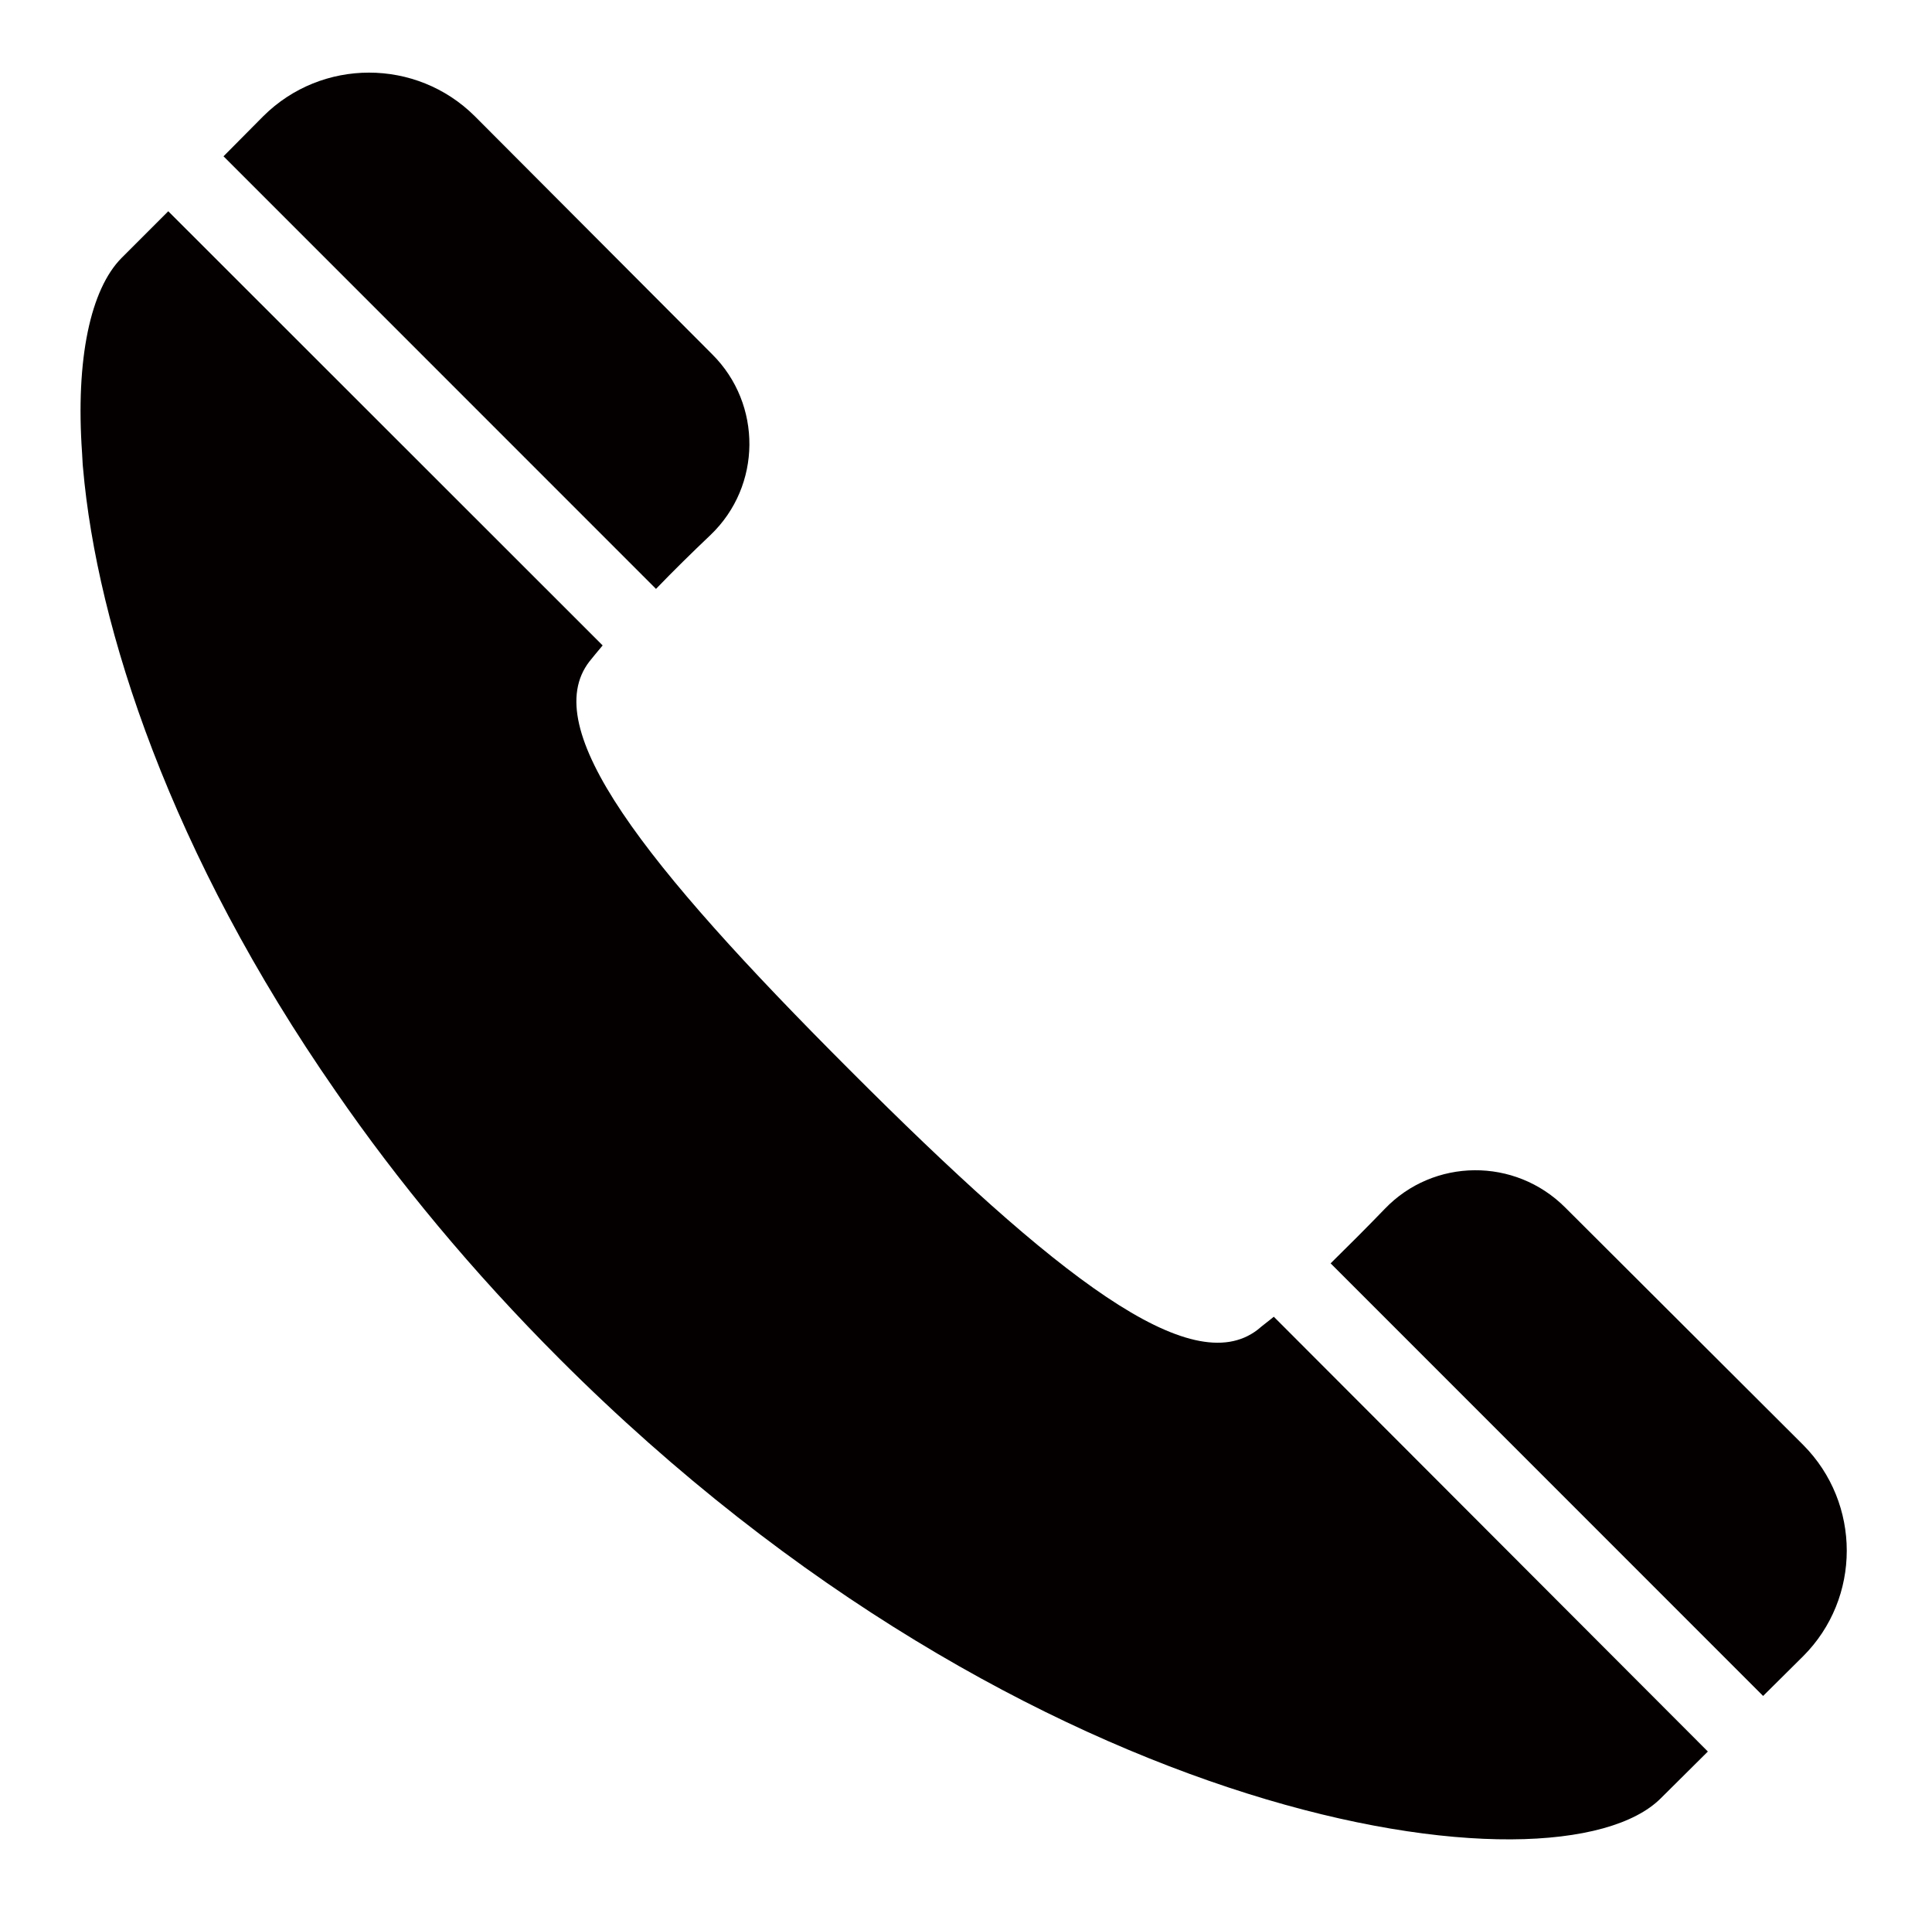
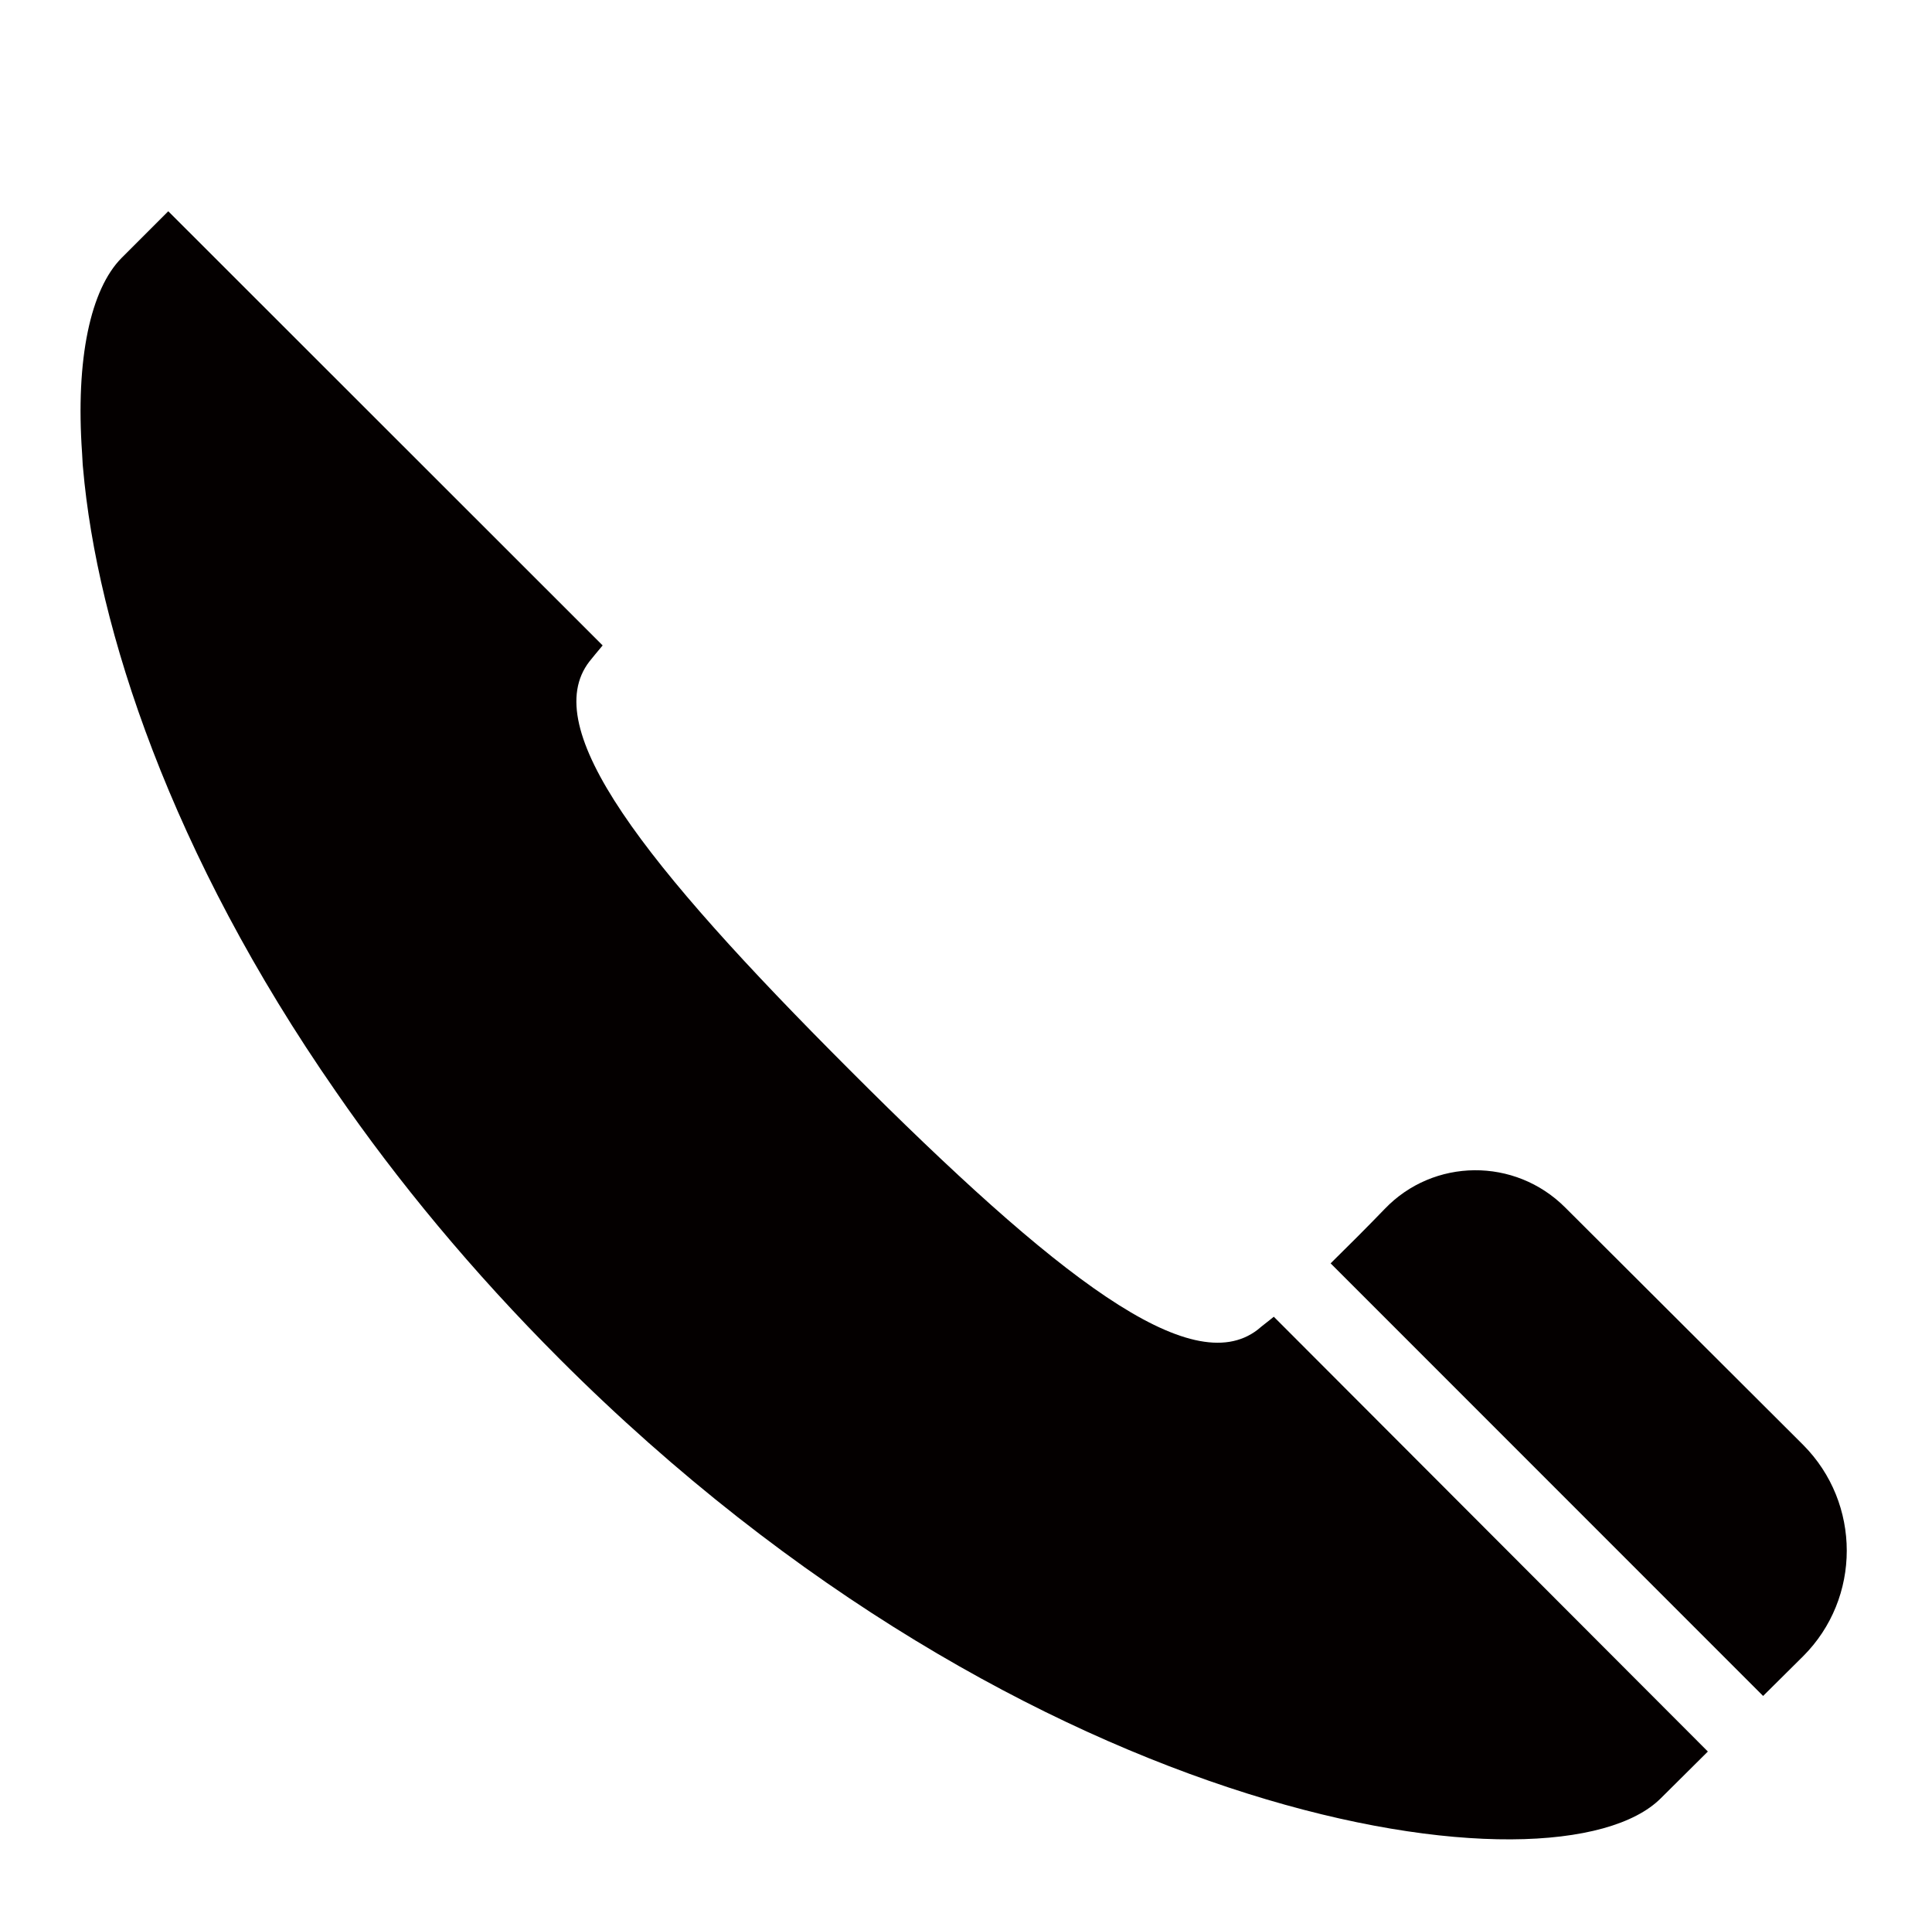
<svg xmlns="http://www.w3.org/2000/svg" version="1.1" id="contents" x="0px" y="0px" viewBox="0 0 612 607" style="enable-background:new 0 0 612 607;" xml:space="preserve">
  <style type="text/css">
	.st0{fill:#040000;}
</style>
  <g>
-     <path class="st0" d="M225.1,169.4c16.2-15.5,16.4-41.4,0.5-57.2l-75.2-75.4c-18.5-18.4-48.5-18.4-67,0L70.8,49.5l137,137   C213.3,180.8,219.3,174.9,225.1,169.4z" />
    <path class="st0" d="M403.5,417c-1.8,1.5-3.6,2.8-5.1,4.1c-21.1,16.3-63.6-16.5-129.3-82.3c-65.7-65.7-98.7-108.2-82.4-129.3   c1.2-1.5,2.6-3.2,4.2-5.1L53.3,66.9L38.5,81.7c-9.8,9.9-14.6,31.9-12.5,61.8c0.1,1.2,0.1,2.4,0.2,3.6c0,0.4,0.1,0.8,0.1,1.1   c4.4,50.6,27.8,122.3,80.1,197.5c19.5,28.3,43.1,56.9,71,84.8c148.6,148.6,315.9,171.8,348.7,139l14.7-14.6l0.1-0.1l0,0l0.1-0.1   L403.5,417z" />
    <path class="st0" d="M571.2,457.6l-75.4-75.2c-15.9-15.9-41.7-15.7-57.2,0.5c-5.5,5.7-11.4,11.6-17,17.1c0,0,0,0,0,0l0,0   c0,0-0.1,0.1-0.1,0.1l137,137l12.7-12.6C589.6,506.1,589.6,476.1,571.2,457.6z" />
  </g>
</svg>